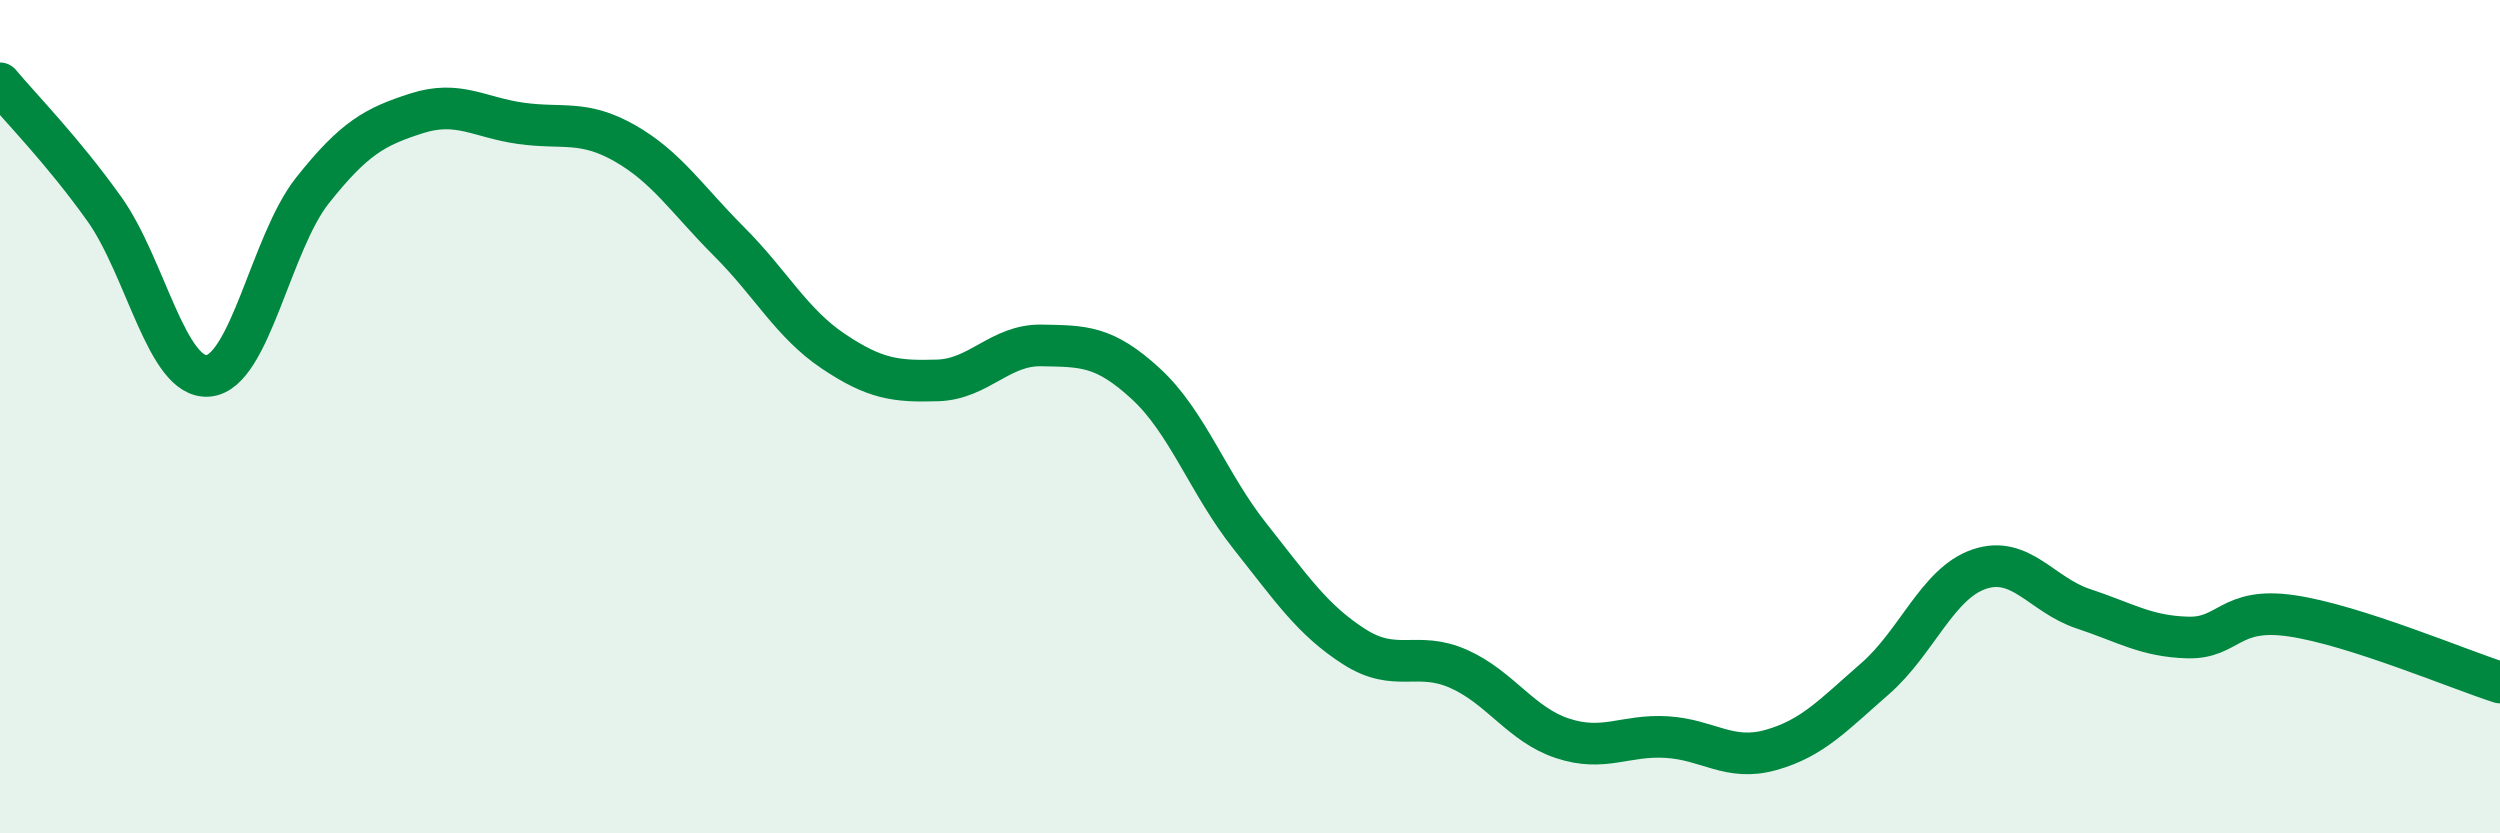
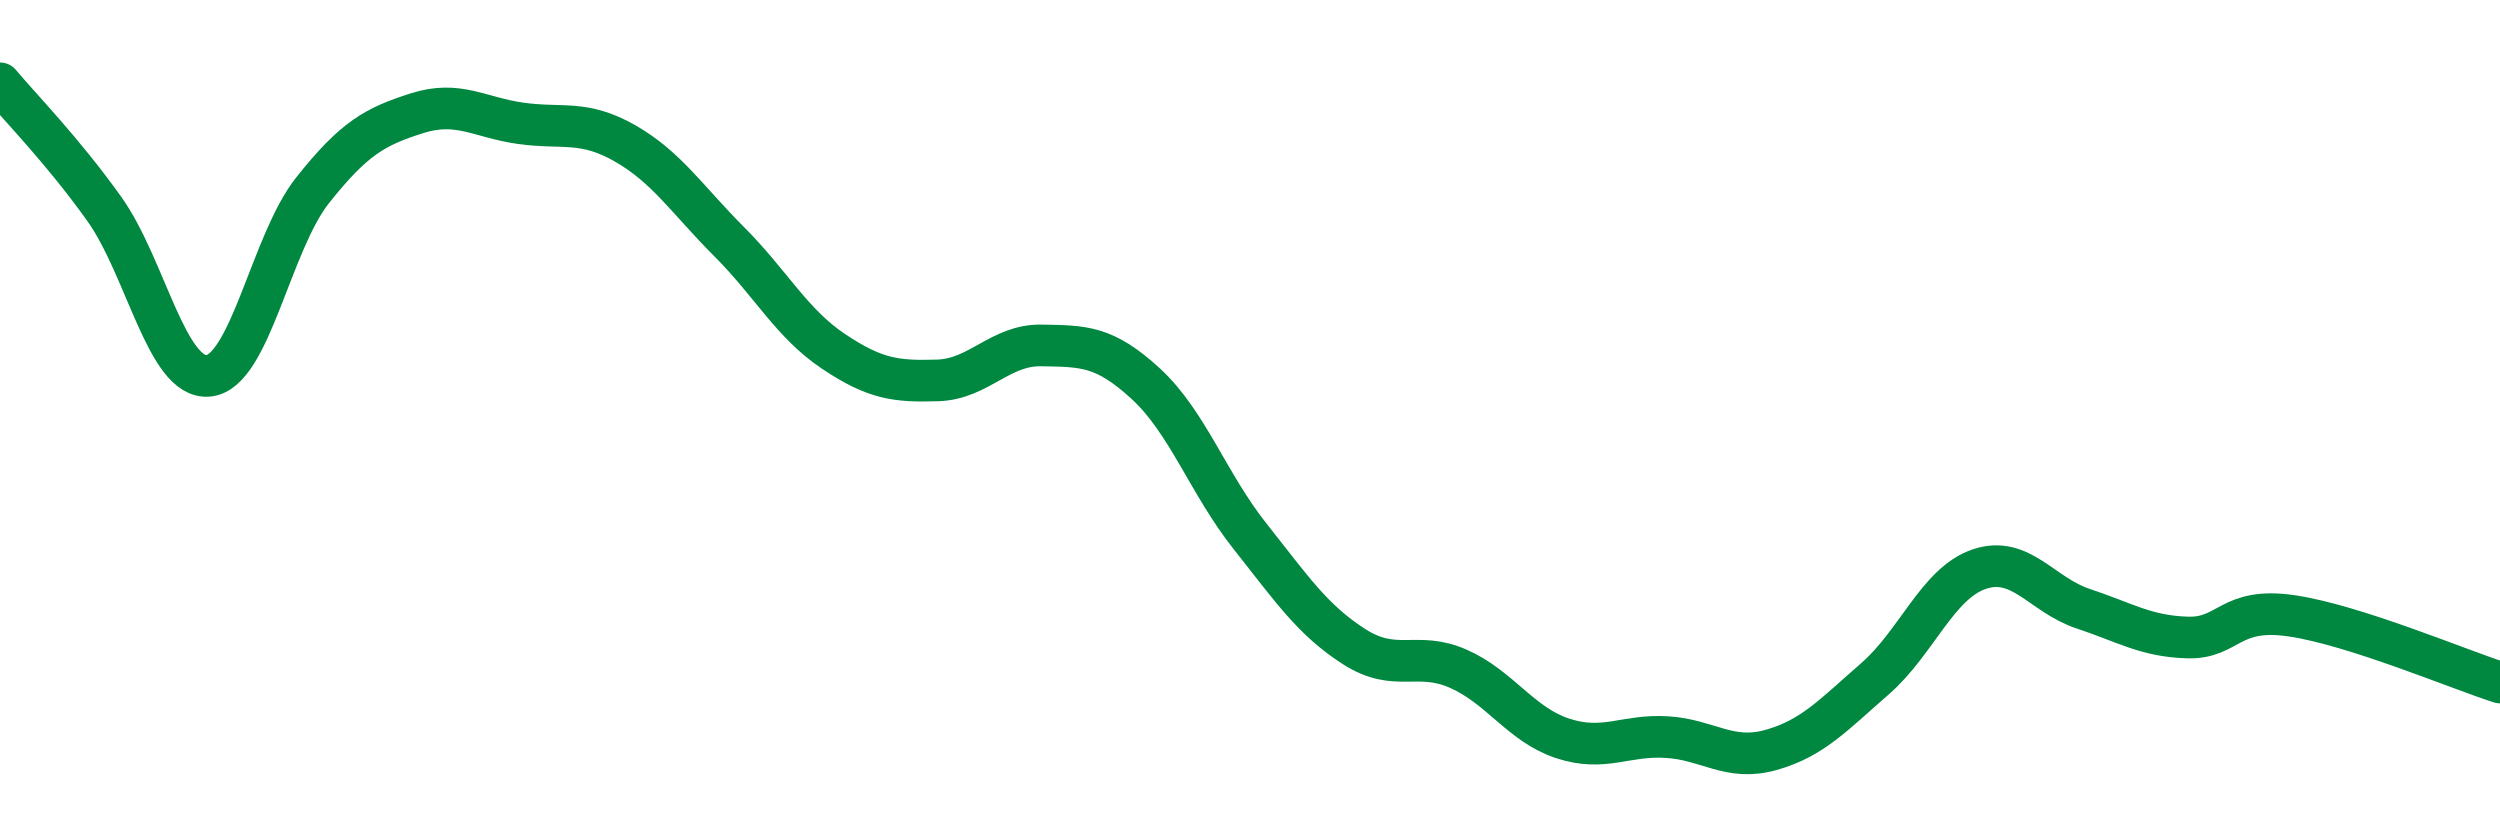
<svg xmlns="http://www.w3.org/2000/svg" width="60" height="20" viewBox="0 0 60 20">
-   <path d="M 0,2 C 0.5,2.6 1.5,3.61 2.5,5.01 C 3.5,6.41 4,9.11 5,9.02 C 6,8.93 6.5,5.83 7.5,4.57 C 8.5,3.31 9,3.04 10,2.72 C 11,2.4 11.5,2.82 12.5,2.96 C 13.5,3.1 14,2.87 15,3.44 C 16,4.01 16.5,4.8 17.5,5.8 C 18.5,6.8 19,7.76 20,8.43 C 21,9.1 21.5,9.16 22.5,9.13 C 23.5,9.1 24,8.27 25,8.29 C 26,8.31 26.5,8.29 27.5,9.21 C 28.5,10.13 29,11.61 30,12.87 C 31,14.13 31.5,14.88 32.5,15.52 C 33.5,16.16 34,15.61 35,16.05 C 36,16.49 36.5,17.39 37.5,17.72 C 38.5,18.05 39,17.63 40,17.69 C 41,17.75 41.5,18.28 42.5,18 C 43.5,17.72 44,17.16 45,16.29 C 46,15.42 46.5,14 47.5,13.66 C 48.5,13.32 49,14.28 50,14.61 C 51,14.94 51.5,15.27 52.5,15.3 C 53.5,15.33 53.5,14.56 55,14.78 C 56.5,15 59,16.06 60,16.38L60 20L0 20Z" fill="#008740" opacity="0.1" stroke-linecap="round" stroke-linejoin="round" />
  <path d="M 0,2 C 0.5,2.6 1.5,3.61 2.5,5.01 C 3.5,6.41 4,9.11 5,9.02 C 6,8.93 6.5,5.83 7.5,4.57 C 8.5,3.31 9,3.04 10,2.72 C 11,2.4 11.5,2.82 12.5,2.96 C 13.5,3.1 14,2.87 15,3.44 C 16,4.01 16.5,4.8 17.5,5.8 C 18.5,6.8 19,7.76 20,8.43 C 21,9.1 21.5,9.16 22.5,9.13 C 23.5,9.1 24,8.27 25,8.29 C 26,8.31 26.5,8.29 27.5,9.21 C 28.5,10.13 29,11.61 30,12.87 C 31,14.13 31.5,14.88 32.5,15.52 C 33.5,16.16 34,15.61 35,16.05 C 36,16.49 36.5,17.39 37.5,17.72 C 38.5,18.05 39,17.63 40,17.69 C 41,17.75 41.5,18.28 42.5,18 C 43.5,17.72 44,17.16 45,16.29 C 46,15.42 46.5,14 47.5,13.66 C 48.5,13.32 49,14.28 50,14.61 C 51,14.94 51.5,15.27 52.5,15.3 C 53.5,15.33 53.5,14.56 55,14.78 C 56.5,15 59,16.06 60,16.38" stroke="#008740" stroke-width="1" fill="none" stroke-linecap="round" stroke-linejoin="round" />
</svg>